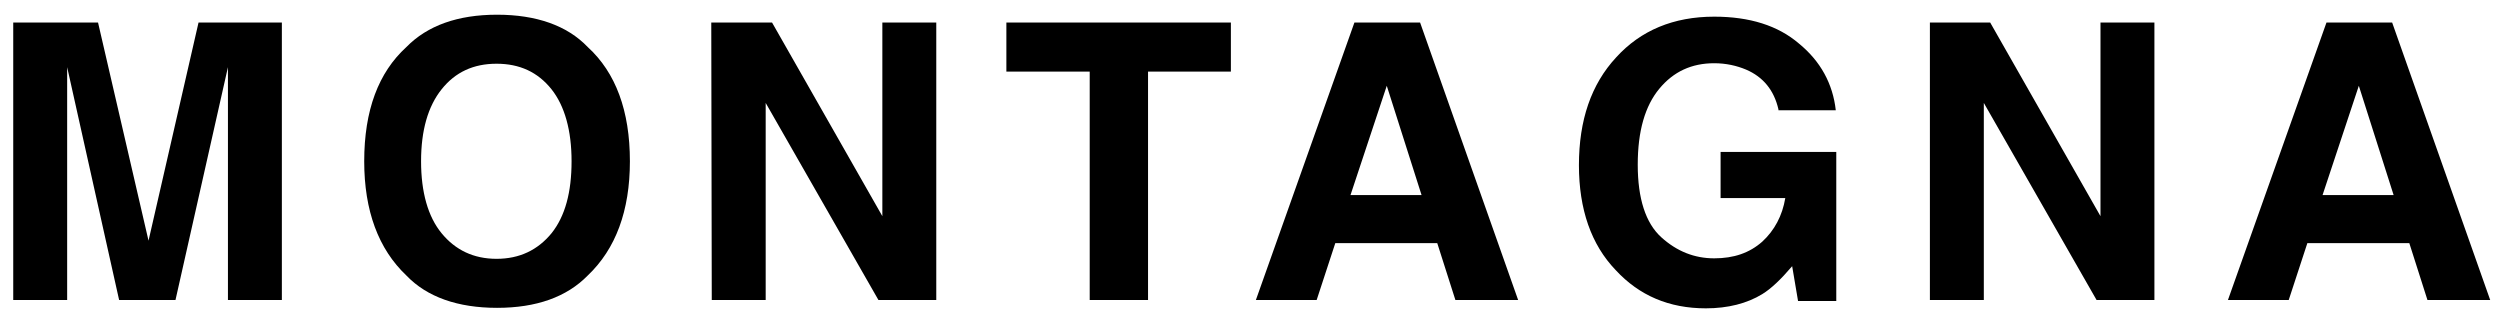
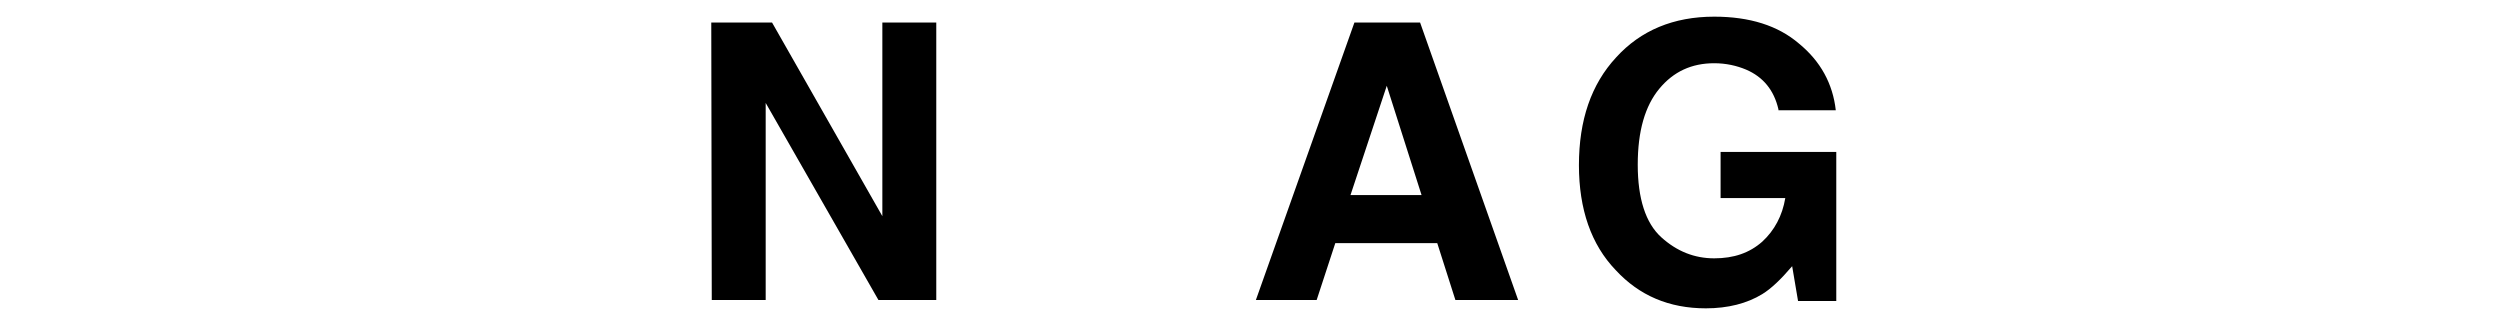
<svg xmlns="http://www.w3.org/2000/svg" version="1.1" id="Layer_1" x="0px" y="0px" viewBox="0 0 510 64" style="enable-background:new 0 0 510 64;" xml:space="preserve">
  <g>
-     <path d="M40.5,4.6h17v56.6h-11V22.9c0-1.1,0-2.6,0-4.6s0-3.5,0-4.6L35.8,61.2H24.3L13.7,13.7c0,1.1,0,2.6,0,4.6s0,3.5,0,4.6v38.3   h-11V4.6H20l10.3,44.5L40.5,4.6z" />
-     <path d="M119.9,56.2c-4.3,4.4-10.5,6.6-18.5,6.6s-14.3-2.2-18.5-6.6c-5.7-5.4-8.6-13.2-8.6-23.3c0-10.4,2.9-18.1,8.6-23.3   C87.2,5.2,93.4,3,101.4,3s14.3,2.2,18.5,6.6c5.7,5.2,8.6,13,8.6,23.3C128.5,43,125.6,50.8,119.9,56.2z M112.5,47.6   c2.8-3.5,4.1-8.4,4.1-14.7s-1.4-11.3-4.1-14.7c-2.8-3.5-6.5-5.2-11.2-5.2s-8.4,1.7-11.2,5.2s-4.2,8.4-4.2,14.7s1.4,11.3,4.2,14.7   s6.5,5.2,11.2,5.2S109.7,51,112.5,47.6z" />
    <path d="M145.1,4.6h12.4L180,44.1V4.6h11v56.6h-11.8l-23-40.2v40.2h-11L145.1,4.6L145.1,4.6z" />
-     <path d="M251.1,4.6v10h-16.9v46.6h-11.9V14.6h-17v-10C205.3,4.6,251.1,4.6,251.1,4.6z" />
    <path d="M276.3,4.6h13.4l20,56.6h-12.8l-3.7-11.6h-20.8l-3.8,11.6h-12.4L276.3,4.6z M275.5,39.8H290l-7.1-22.3L275.5,39.8z" />
    <path d="M362.8,22.3c-0.9-3.9-3.1-6.6-6.6-8.1c-1.9-0.8-4.1-1.3-6.5-1.3c-4.6,0-8.3,1.7-11.2,5.2s-4.4,8.6-4.4,15.5   s1.6,11.9,4.8,14.8c3.2,2.9,6.8,4.3,10.8,4.3s7.2-1.1,9.8-3.4c2.5-2.3,4.1-5.3,4.7-8.9H351V31h23.6v30.4h-7.8l-1.2-7.1   c-2.3,2.7-4.3,4.6-6.1,5.7c-3.1,1.9-7,2.9-11.5,2.9c-7.5,0-13.6-2.6-18.4-7.8c-5-5.2-7.5-12.4-7.5-21.4c0-9.2,2.5-16.5,7.6-22   c5-5.5,11.7-8.3,20-8.3c7.2,0,13,1.8,17.3,5.5c4.4,3.6,6.9,8.2,7.5,13.6h-11.7V22.3z" />
-     <path d="M393.6,4.6H406l22.5,39.5V4.6h11v56.6h-11.8l-23-40.2v40.2h-11V4.6H393.6z" />
-     <path d="M474.6,4.6H488l20,56.6h-12.8l-3.7-11.6h-20.8l-3.8,11.6h-12.4L474.6,4.6z M473.8,39.8h14.5l-7.1-22.3L473.8,39.8z" />
  </g>
</svg>